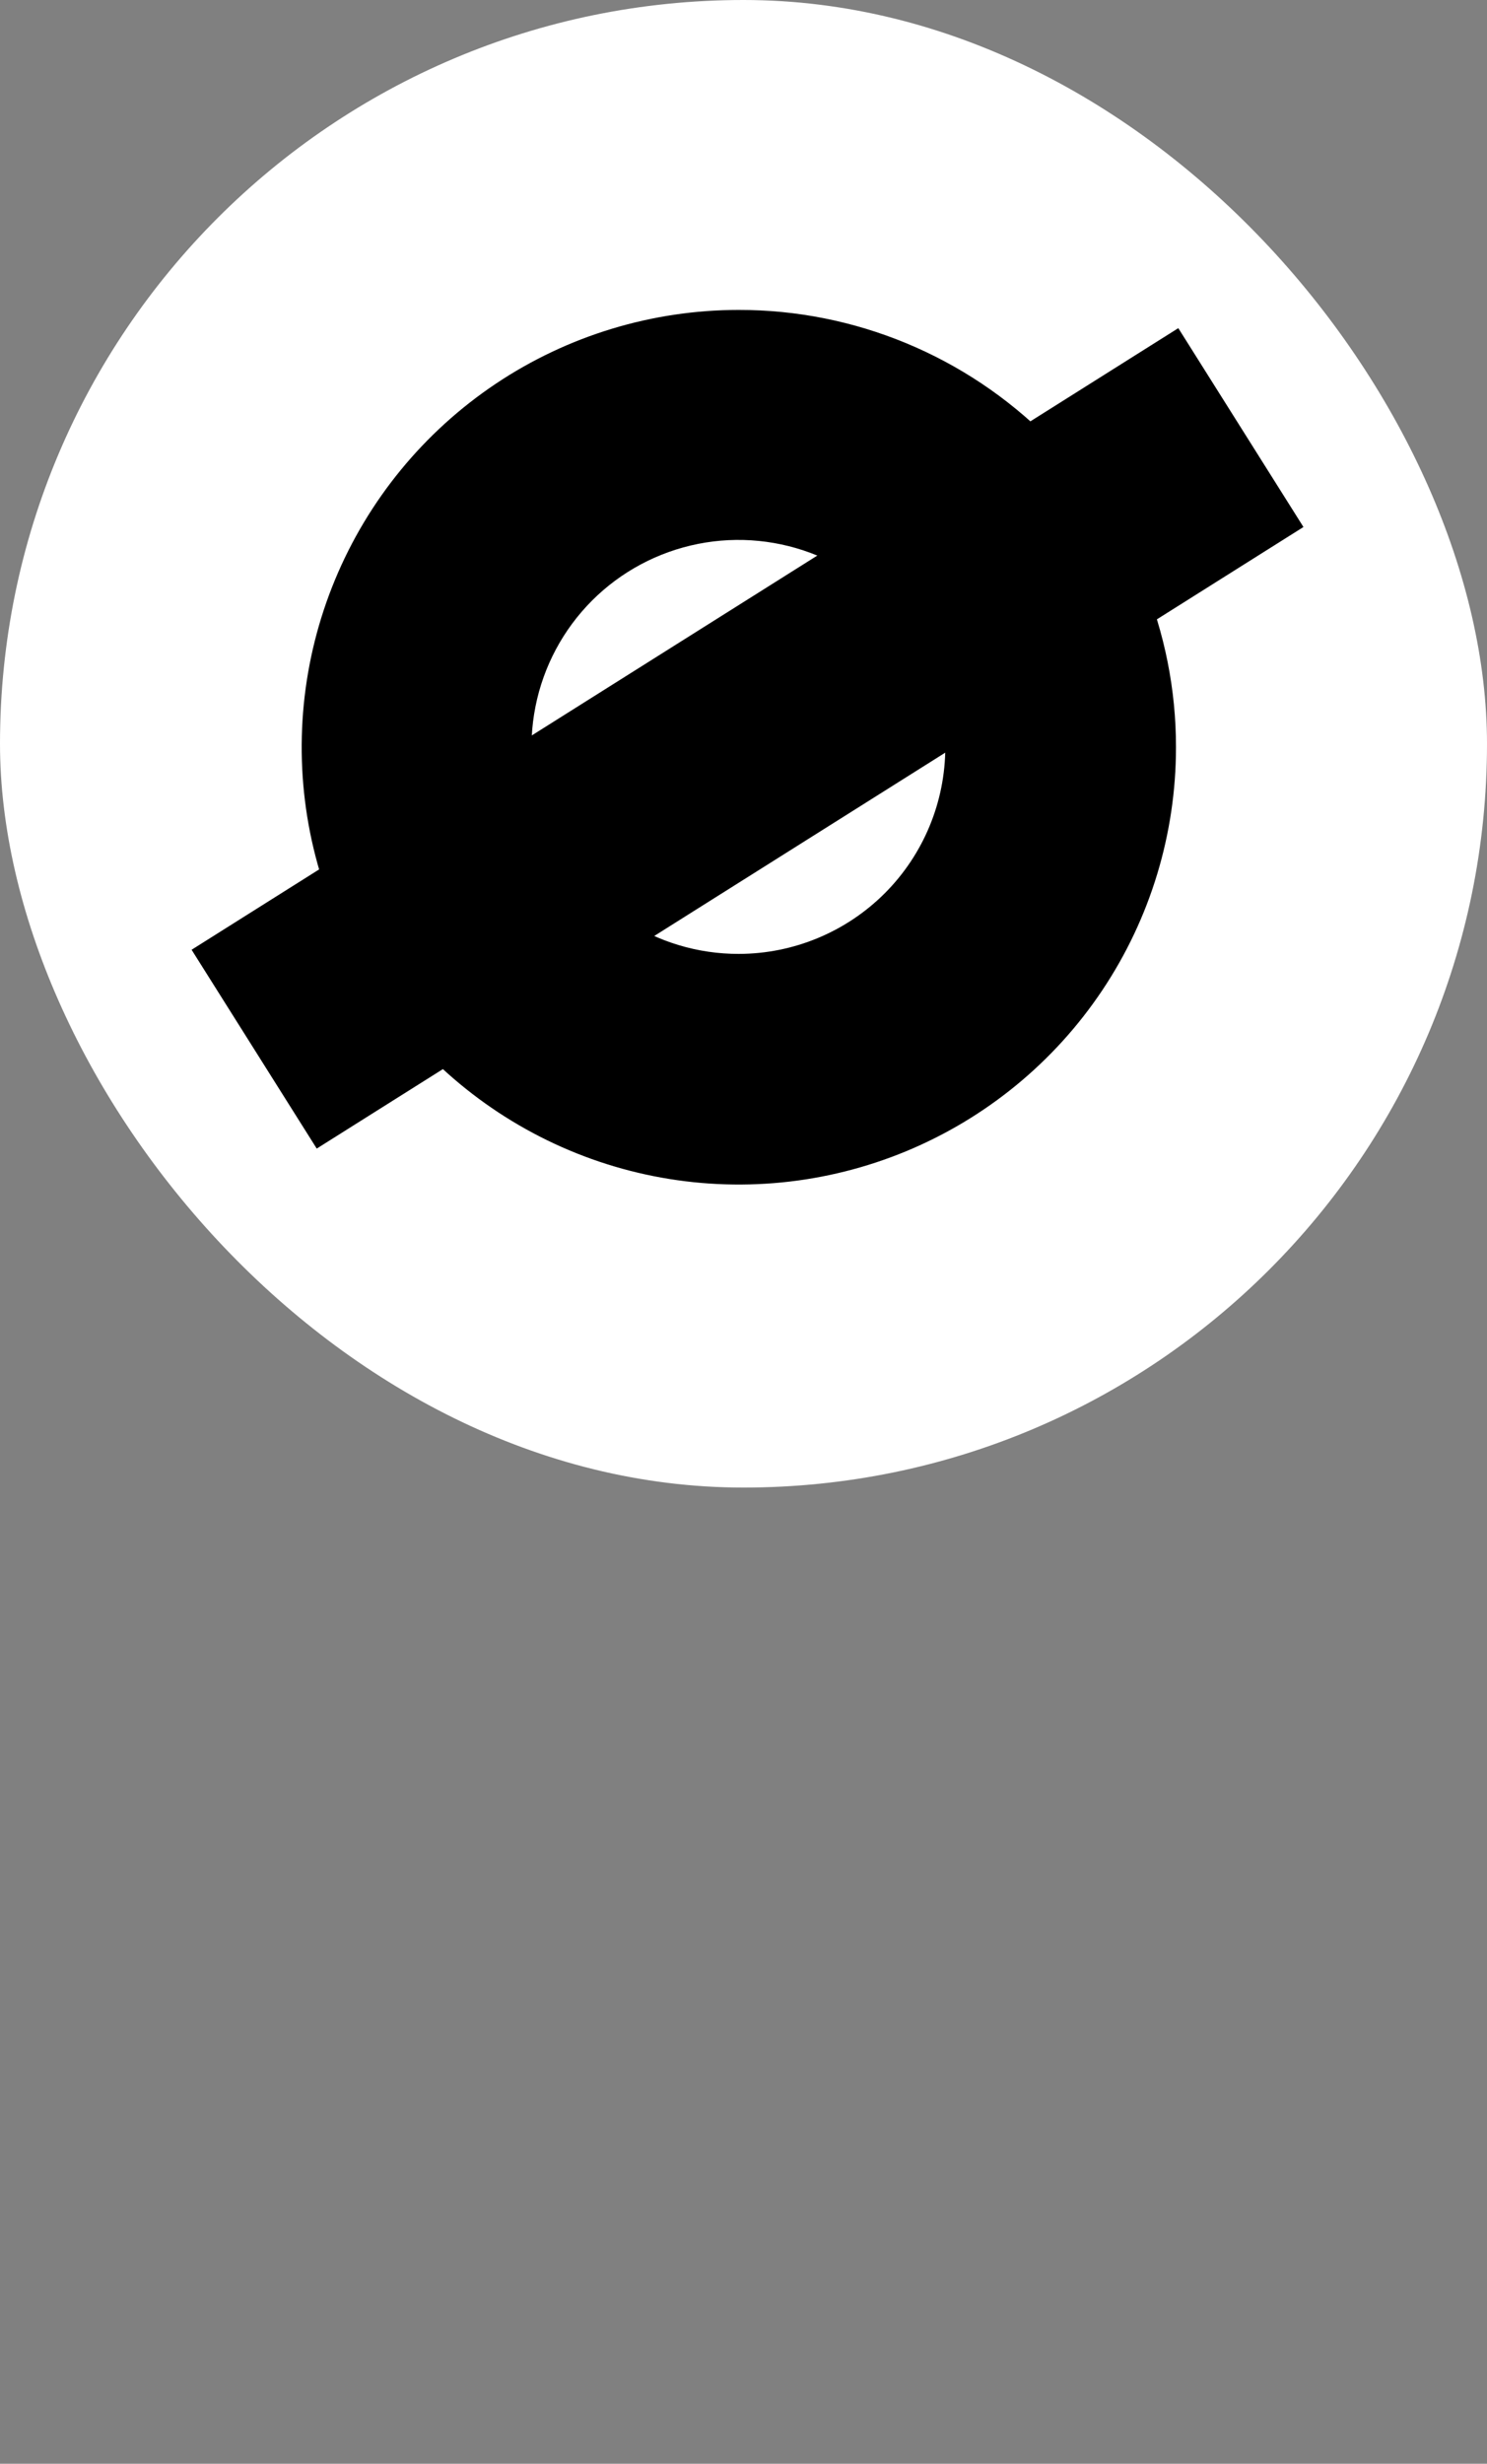
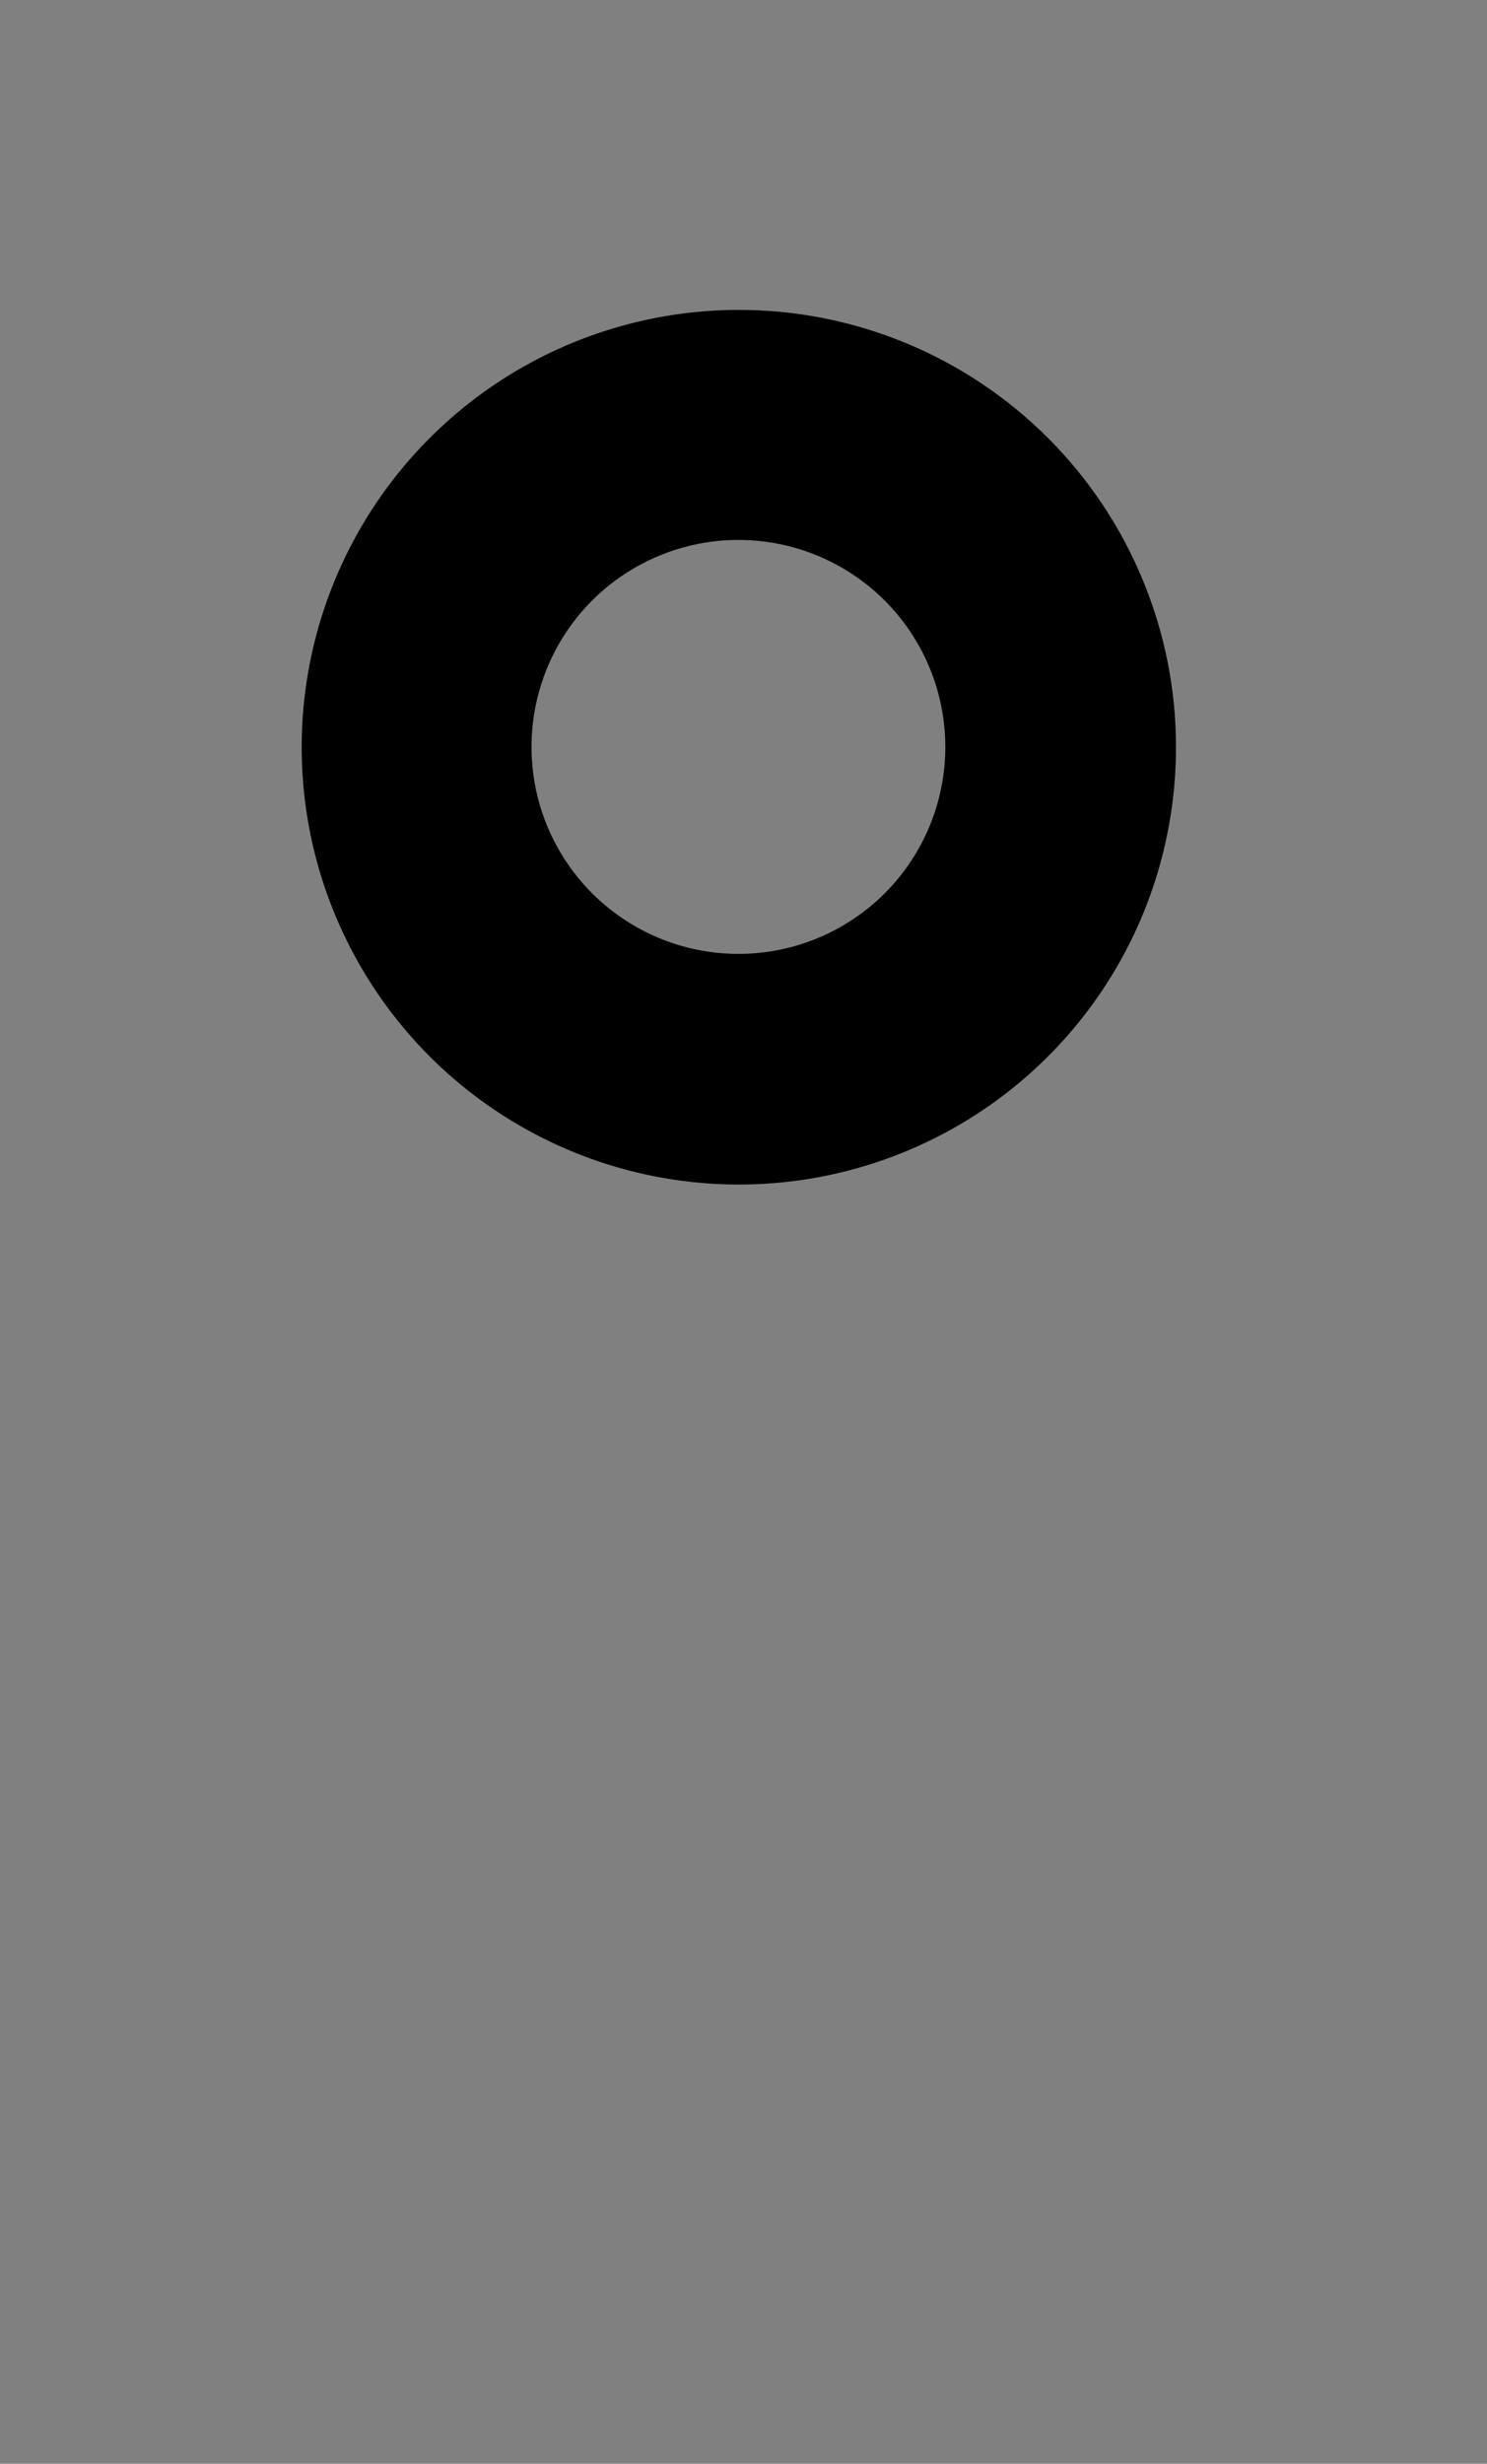
<svg xmlns="http://www.w3.org/2000/svg" width="32" height="53" viewBox="0 0 32 53" fill="none">
  <rect x="0" y="0" width="32" height="53" fill="#808080" stroke="none" />
-   <rect width="32" height="32" rx="16" fill="white" />
  <path d="M15.899 6.667C14.038 6.667 12.219 7.219 10.672 8.253C9.126 9.287 7.92 10.756 7.208 12.475C6.496 14.194 6.31 16.086 6.673 17.91C7.037 19.735 7.933 21.411 9.248 22.727C10.564 24.042 12.24 24.938 14.065 25.301C15.89 25.664 17.781 25.477 19.5 24.765C21.219 24.053 22.688 22.848 23.722 21.301C24.756 19.754 25.307 17.935 25.307 16.074C25.308 14.839 25.064 13.615 24.591 12.474C24.119 11.332 23.426 10.295 22.552 9.421C21.678 8.548 20.641 7.855 19.499 7.382C18.358 6.909 17.134 6.666 15.899 6.667ZM15.899 20.52C15.017 20.522 14.155 20.262 13.422 19.773C12.688 19.285 12.116 18.589 11.778 17.776C11.44 16.962 11.351 16.066 11.523 15.201C11.694 14.337 12.118 13.543 12.741 12.919C13.364 12.296 14.159 11.872 15.023 11.7C15.887 11.528 16.783 11.617 17.597 11.955C18.411 12.293 19.107 12.864 19.596 13.598C20.084 14.331 20.345 15.193 20.343 16.074C20.341 17.253 19.873 18.382 19.04 19.216C18.206 20.049 17.077 20.518 15.899 20.52Z" fill="black" />
-   <path d="M25.357 7.059L4.123 20.431L6.816 24.708L28.05 11.337L25.357 7.059Z" fill="black" />
</svg>